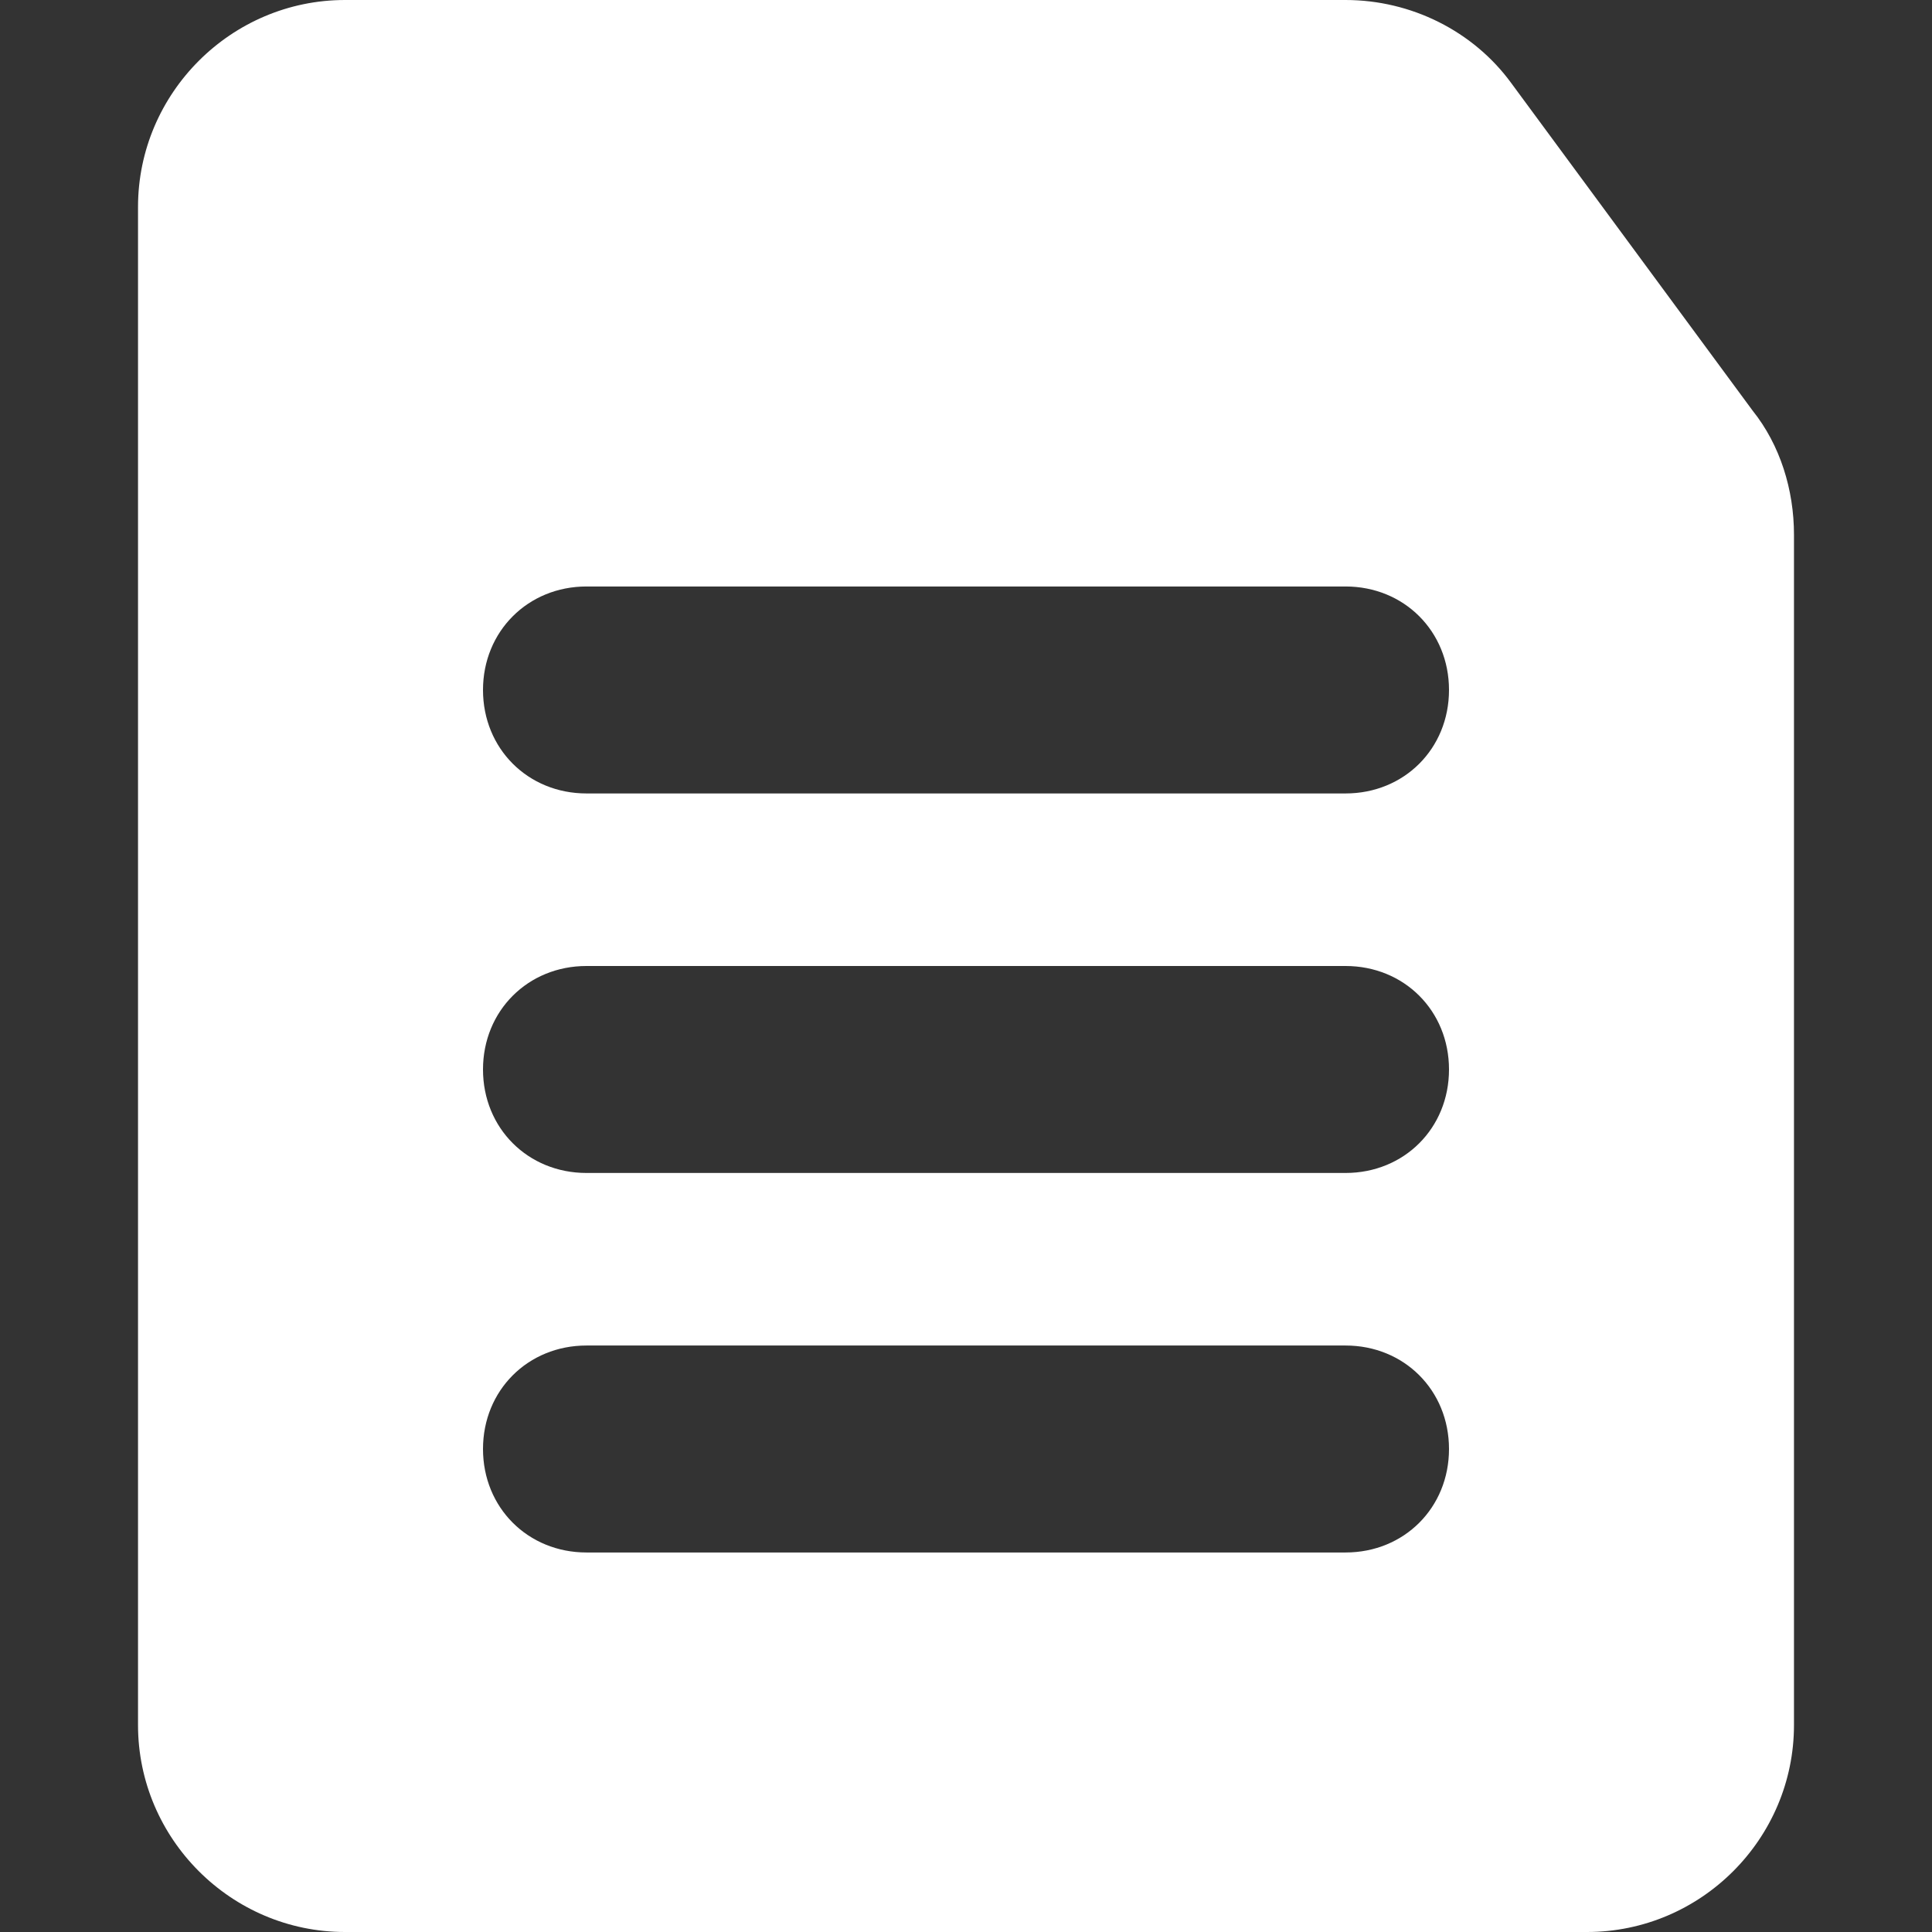
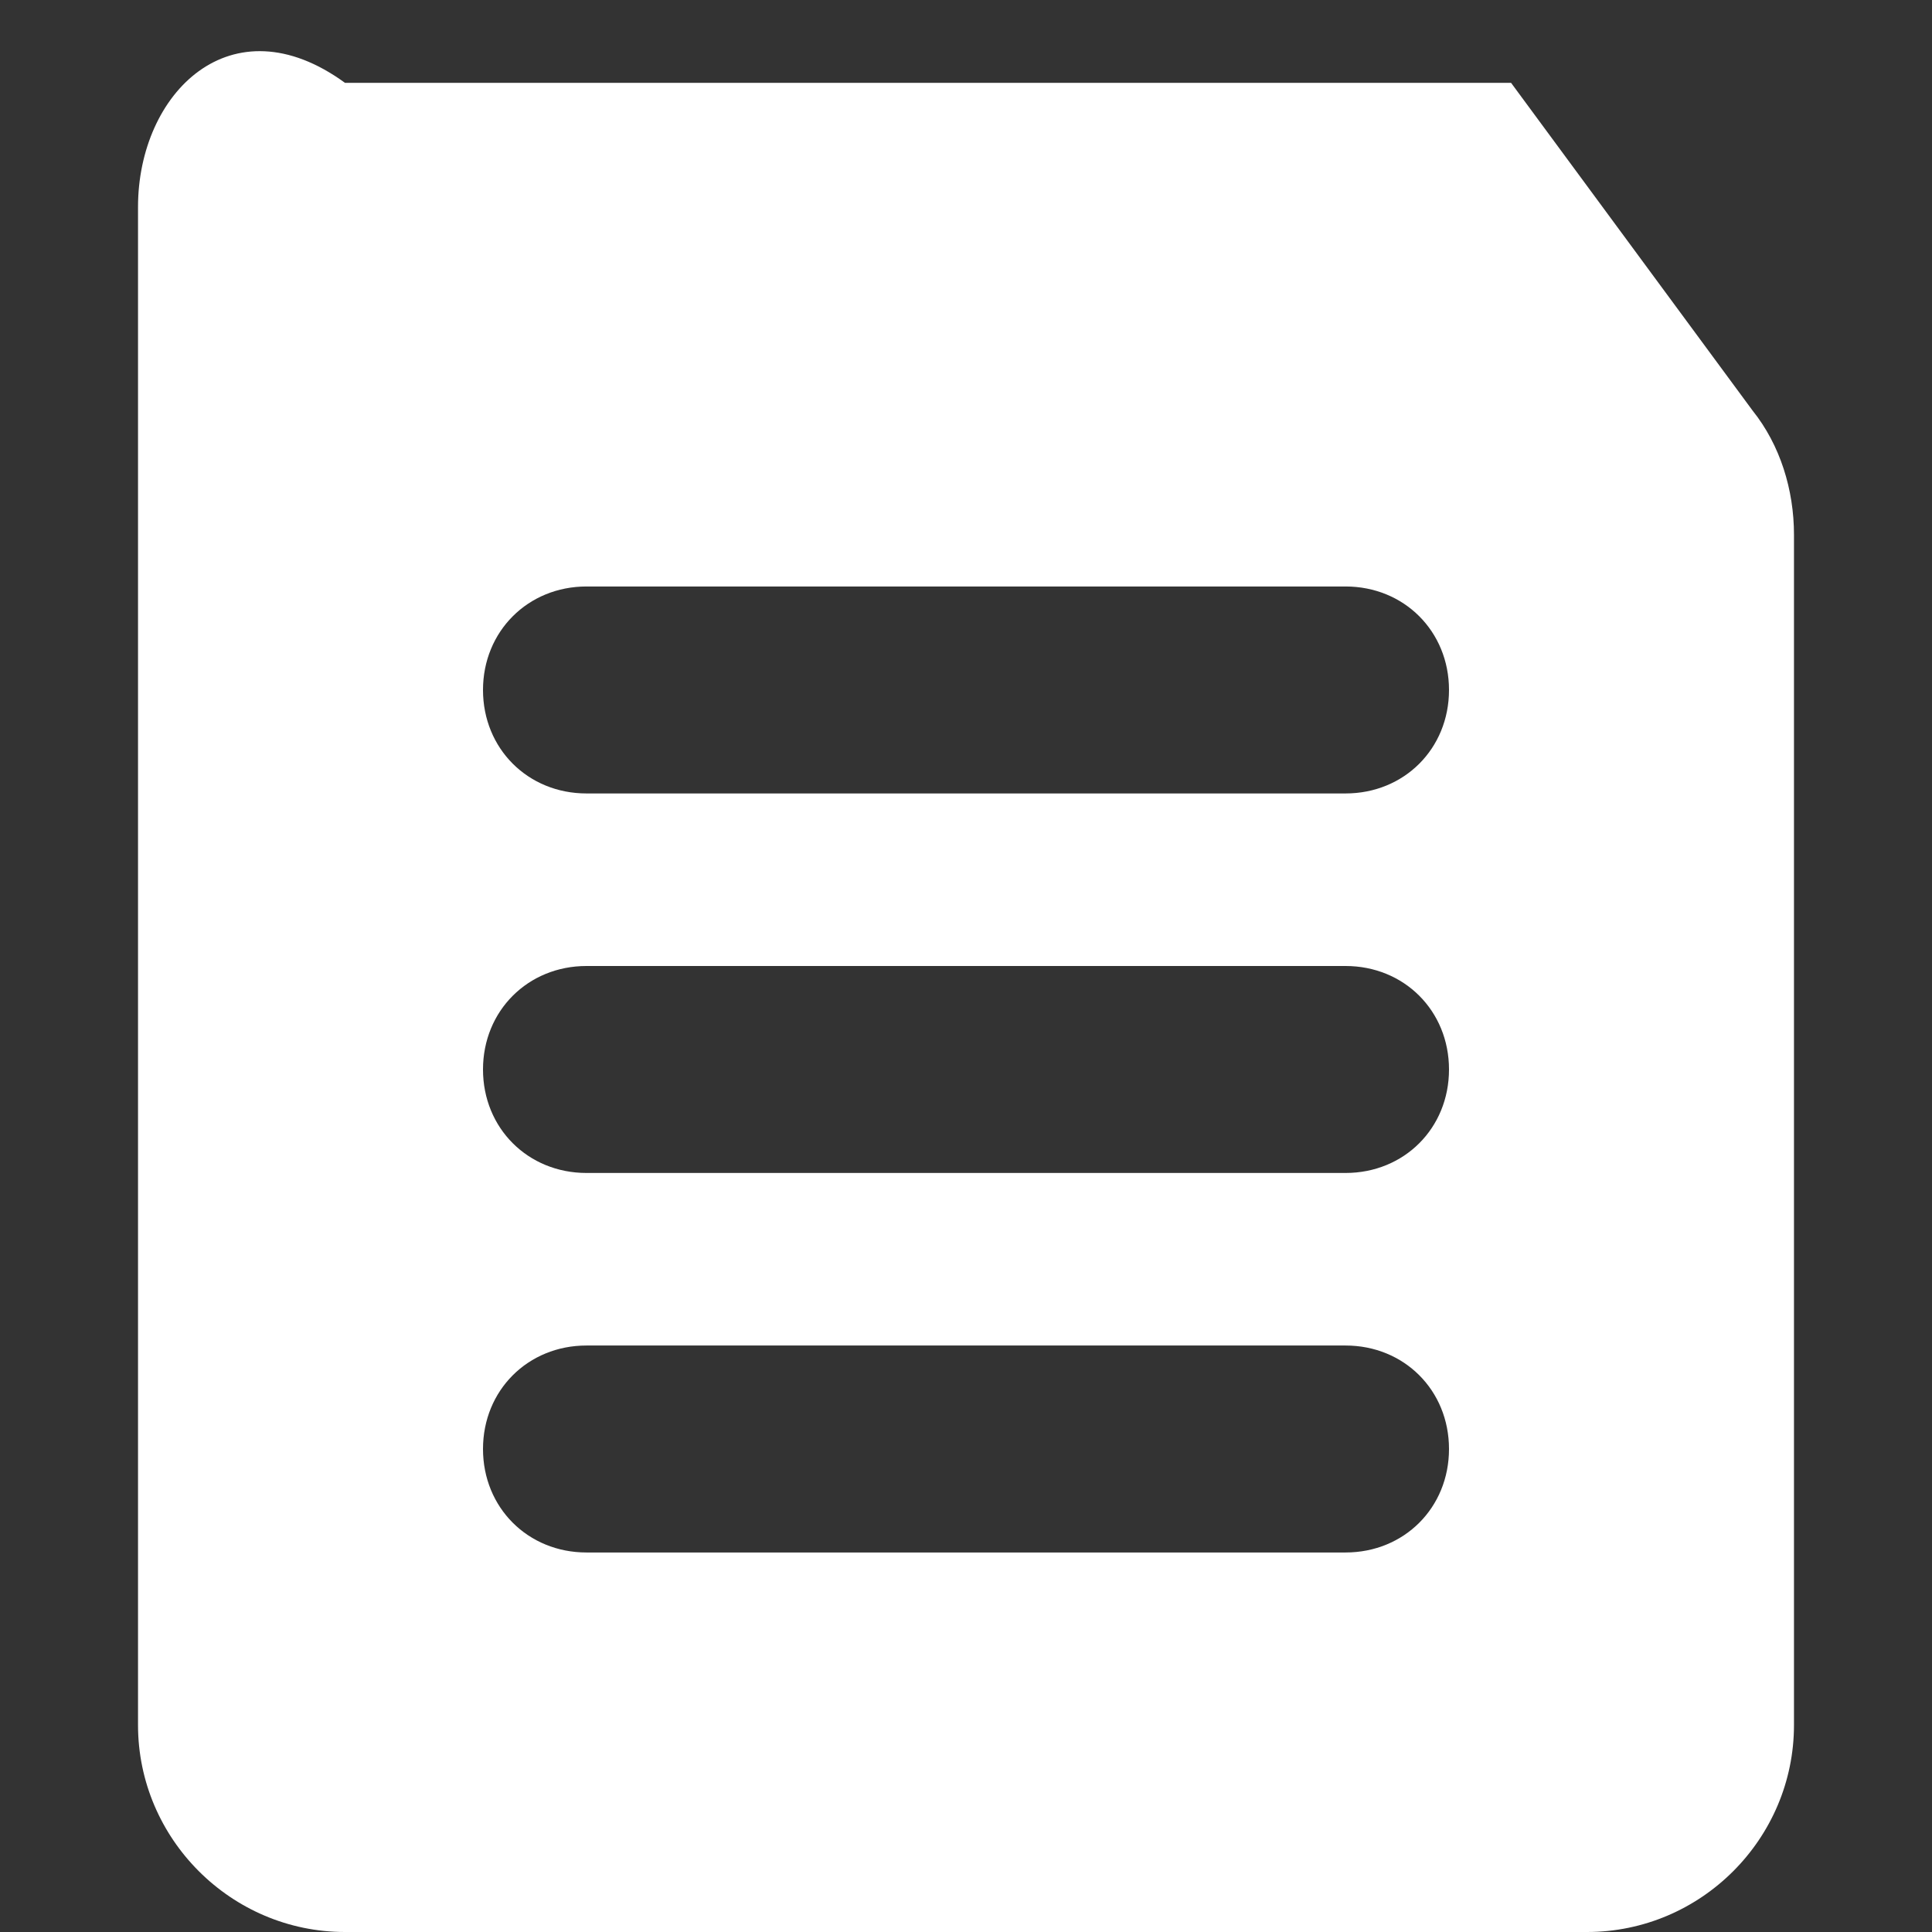
<svg xmlns="http://www.w3.org/2000/svg" width="16" height="16" viewBox="0 0 16 16" fill="none">
  <rect x="0" y="0" width="16" height="16" fill="#333333" stroke="none" />
  <g id="doc 1">
    <g id="Group">
-       <path id="Vector" d="M14.514 3.4L12.514 0.686C12.2 0.257 11.686 0 11.143 0H2.857C1.915 0 1.143 0.771 1.143 1.714V14.286C1.143 15.229 1.915 16 2.857 16H13.143C14.086 16 14.857 15.229 14.857 14.286V4.429C14.857 4.057 14.743 3.686 14.514 3.4ZM11.143 12.857H4.857C4.372 12.857 4 12.486 4 12C4 11.514 4.372 11.143 4.857 11.143H11.143C11.629 11.143 12 11.514 12 12C12 12.486 11.629 12.857 11.143 12.857ZM11.143 9.714H4.857C4.372 9.714 4 9.343 4 8.857C4 8.371 4.372 8 4.857 8H11.143C11.629 8 12 8.371 12 8.857C12 9.343 11.629 9.714 11.143 9.714ZM11.143 6.571H4.857C4.372 6.571 4 6.2 4 5.714C4 5.229 4.372 4.857 4.857 4.857H11.143C11.629 4.857 12 5.229 12 5.714C12 6.2 11.629 6.571 11.143 6.571Z" fill="white" />
+       <path id="Vector" d="M14.514 3.4L12.514 0.686H2.857C1.915 0 1.143 0.771 1.143 1.714V14.286C1.143 15.229 1.915 16 2.857 16H13.143C14.086 16 14.857 15.229 14.857 14.286V4.429C14.857 4.057 14.743 3.686 14.514 3.4ZM11.143 12.857H4.857C4.372 12.857 4 12.486 4 12C4 11.514 4.372 11.143 4.857 11.143H11.143C11.629 11.143 12 11.514 12 12C12 12.486 11.629 12.857 11.143 12.857ZM11.143 9.714H4.857C4.372 9.714 4 9.343 4 8.857C4 8.371 4.372 8 4.857 8H11.143C11.629 8 12 8.371 12 8.857C12 9.343 11.629 9.714 11.143 9.714ZM11.143 6.571H4.857C4.372 6.571 4 6.2 4 5.714C4 5.229 4.372 4.857 4.857 4.857H11.143C11.629 4.857 12 5.229 12 5.714C12 6.2 11.629 6.571 11.143 6.571Z" fill="white" />
    </g>
  </g>
</svg>